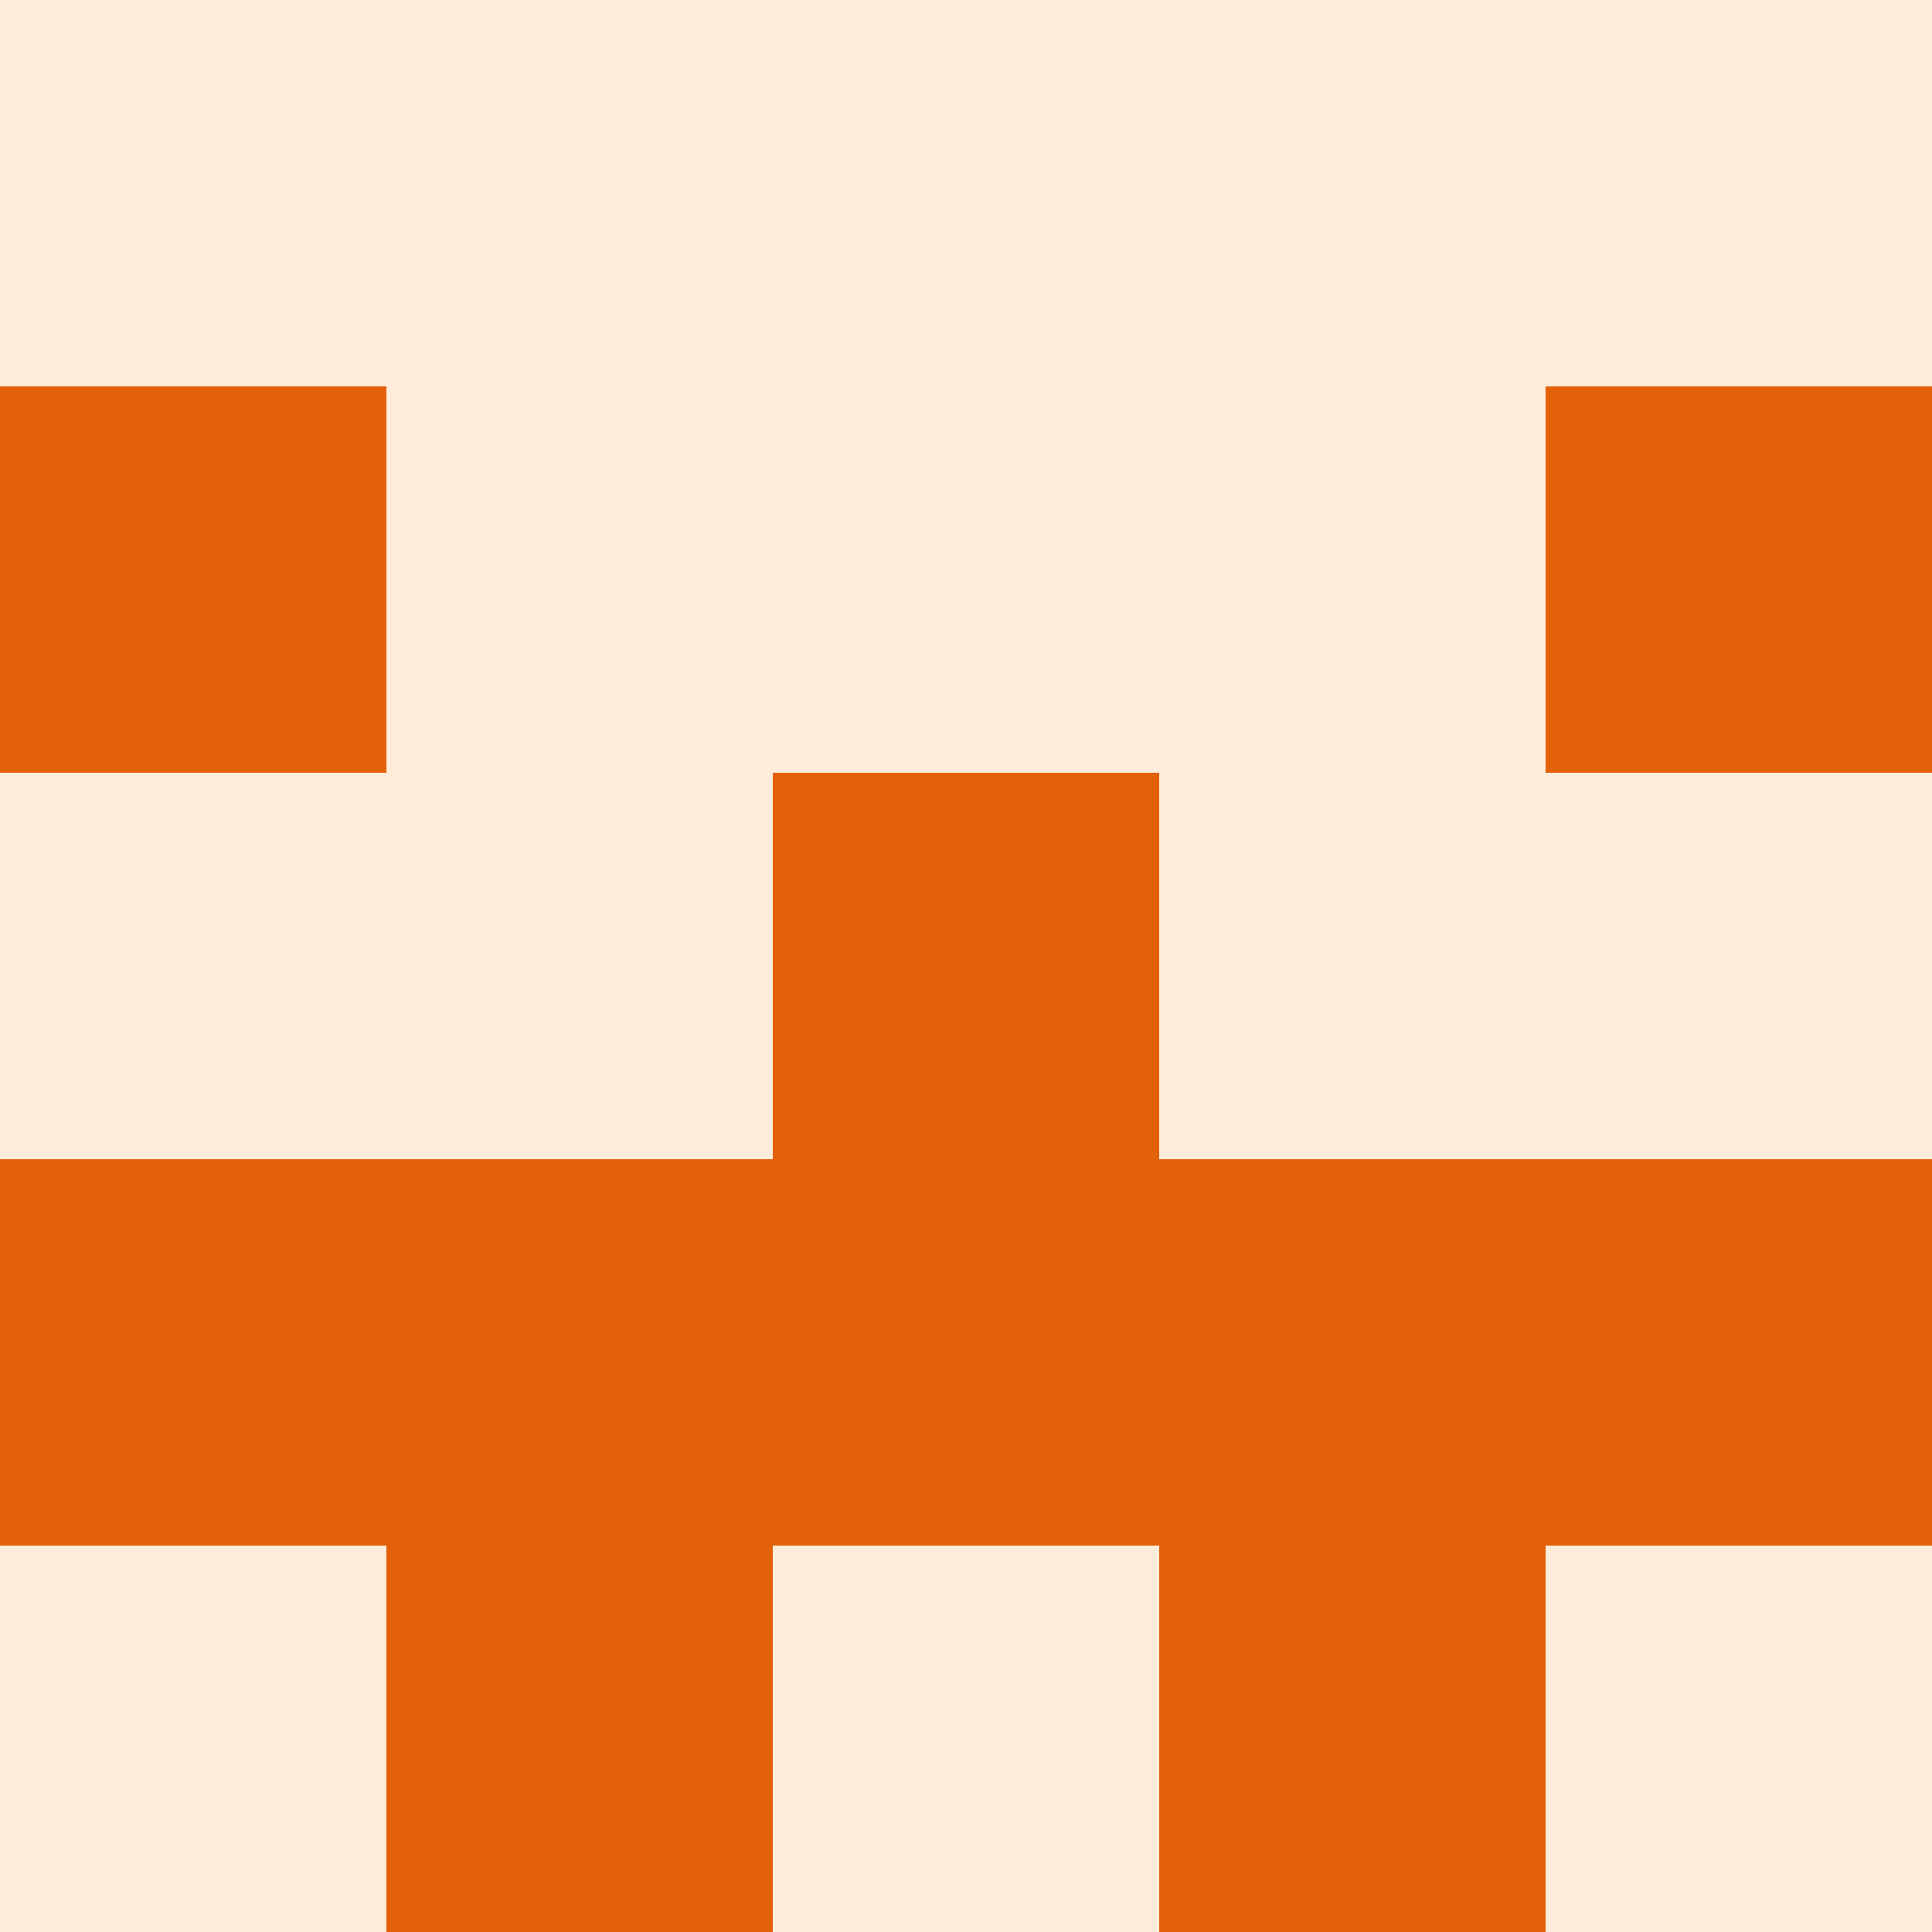
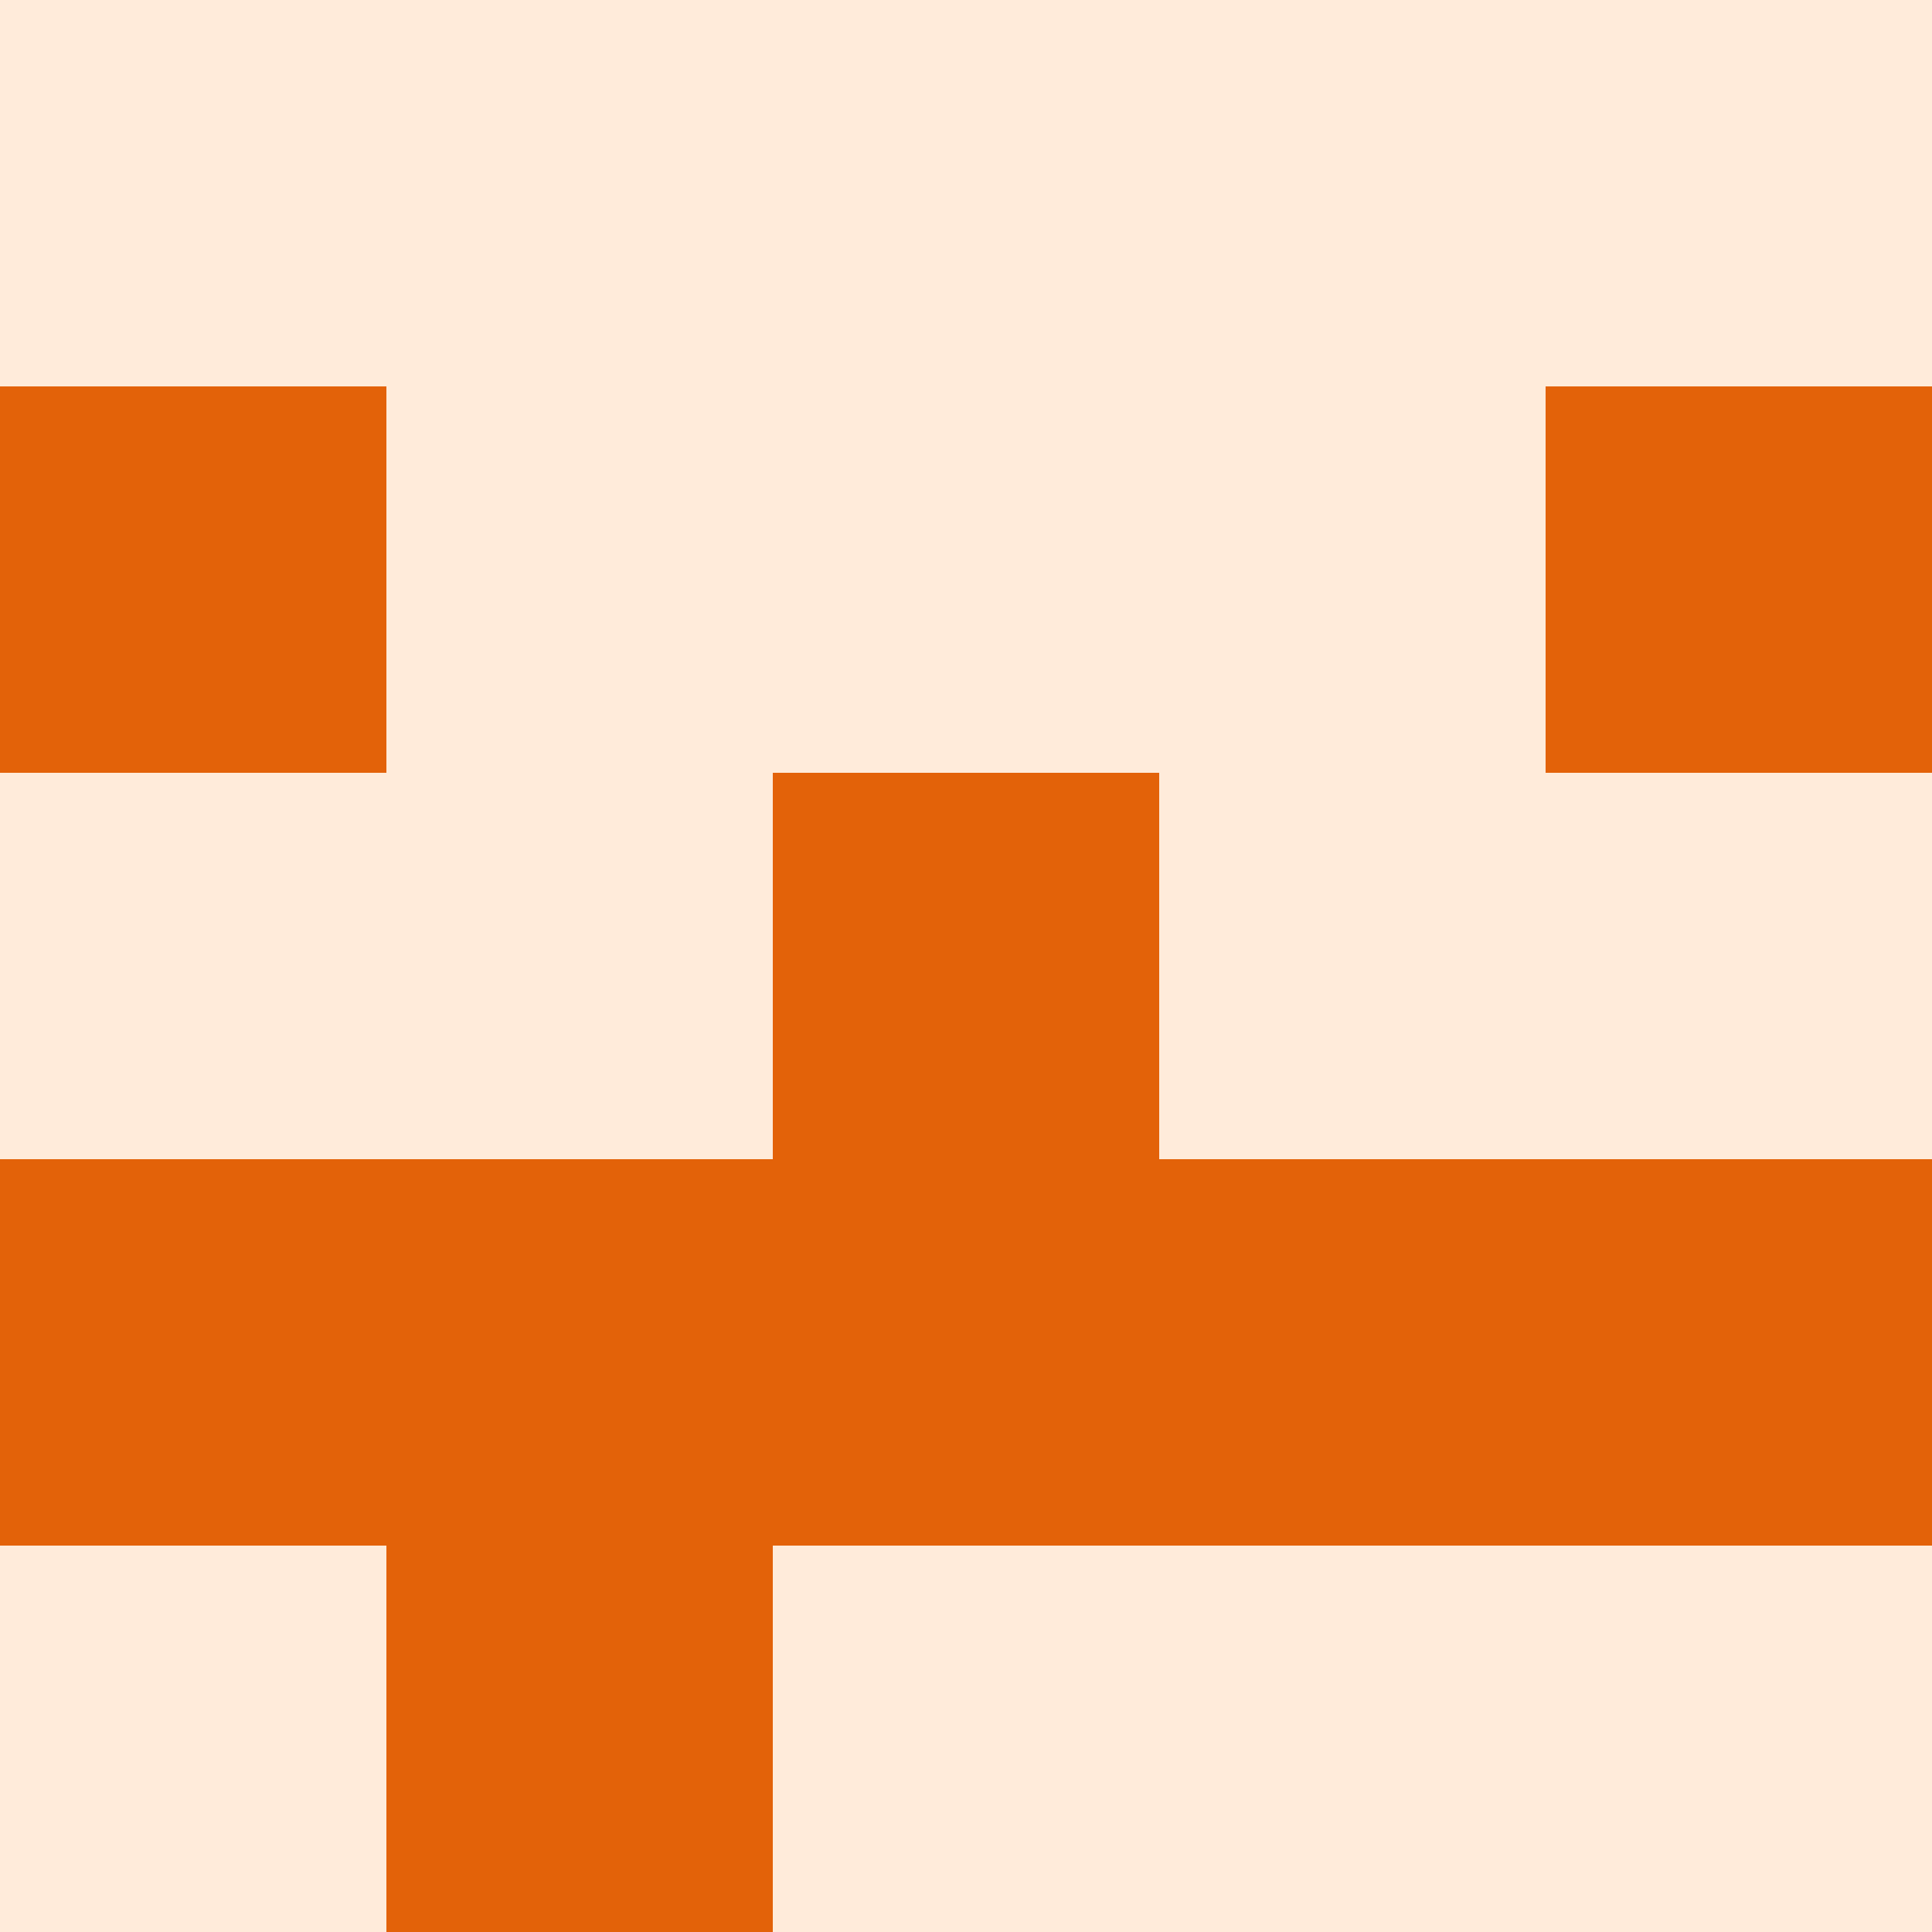
<svg xmlns="http://www.w3.org/2000/svg" viewBox="0 0 350 350">
  <rect x="0" y="0" width="350" height="350" style="fill: #ffebda" />
  <rect x="140" y="140" width="70" height="70" style="fill: #e36209" />
  <rect x="140" y="210" width="70" height="70" style="fill: #e36209" />
  <rect x="70" y="210" width="70" height="70" style="fill: #e36209" />
  <rect x="210" y="210" width="70" height="70" style="fill: #e36209" />
  <rect x="70" y="280" width="70" height="70" style="fill: #e36209" />
-   <rect x="210" y="280" width="70" height="70" style="fill: #e36209" />
  <rect x="0" y="70" width="70" height="70" style="fill: #e36209" />
  <rect x="280" y="70" width="70" height="70" style="fill: #e36209" />
  <rect x="0" y="210" width="70" height="70" style="fill: #e36209" />
  <rect x="280" y="210" width="70" height="70" style="fill: #e36209" />
</svg>